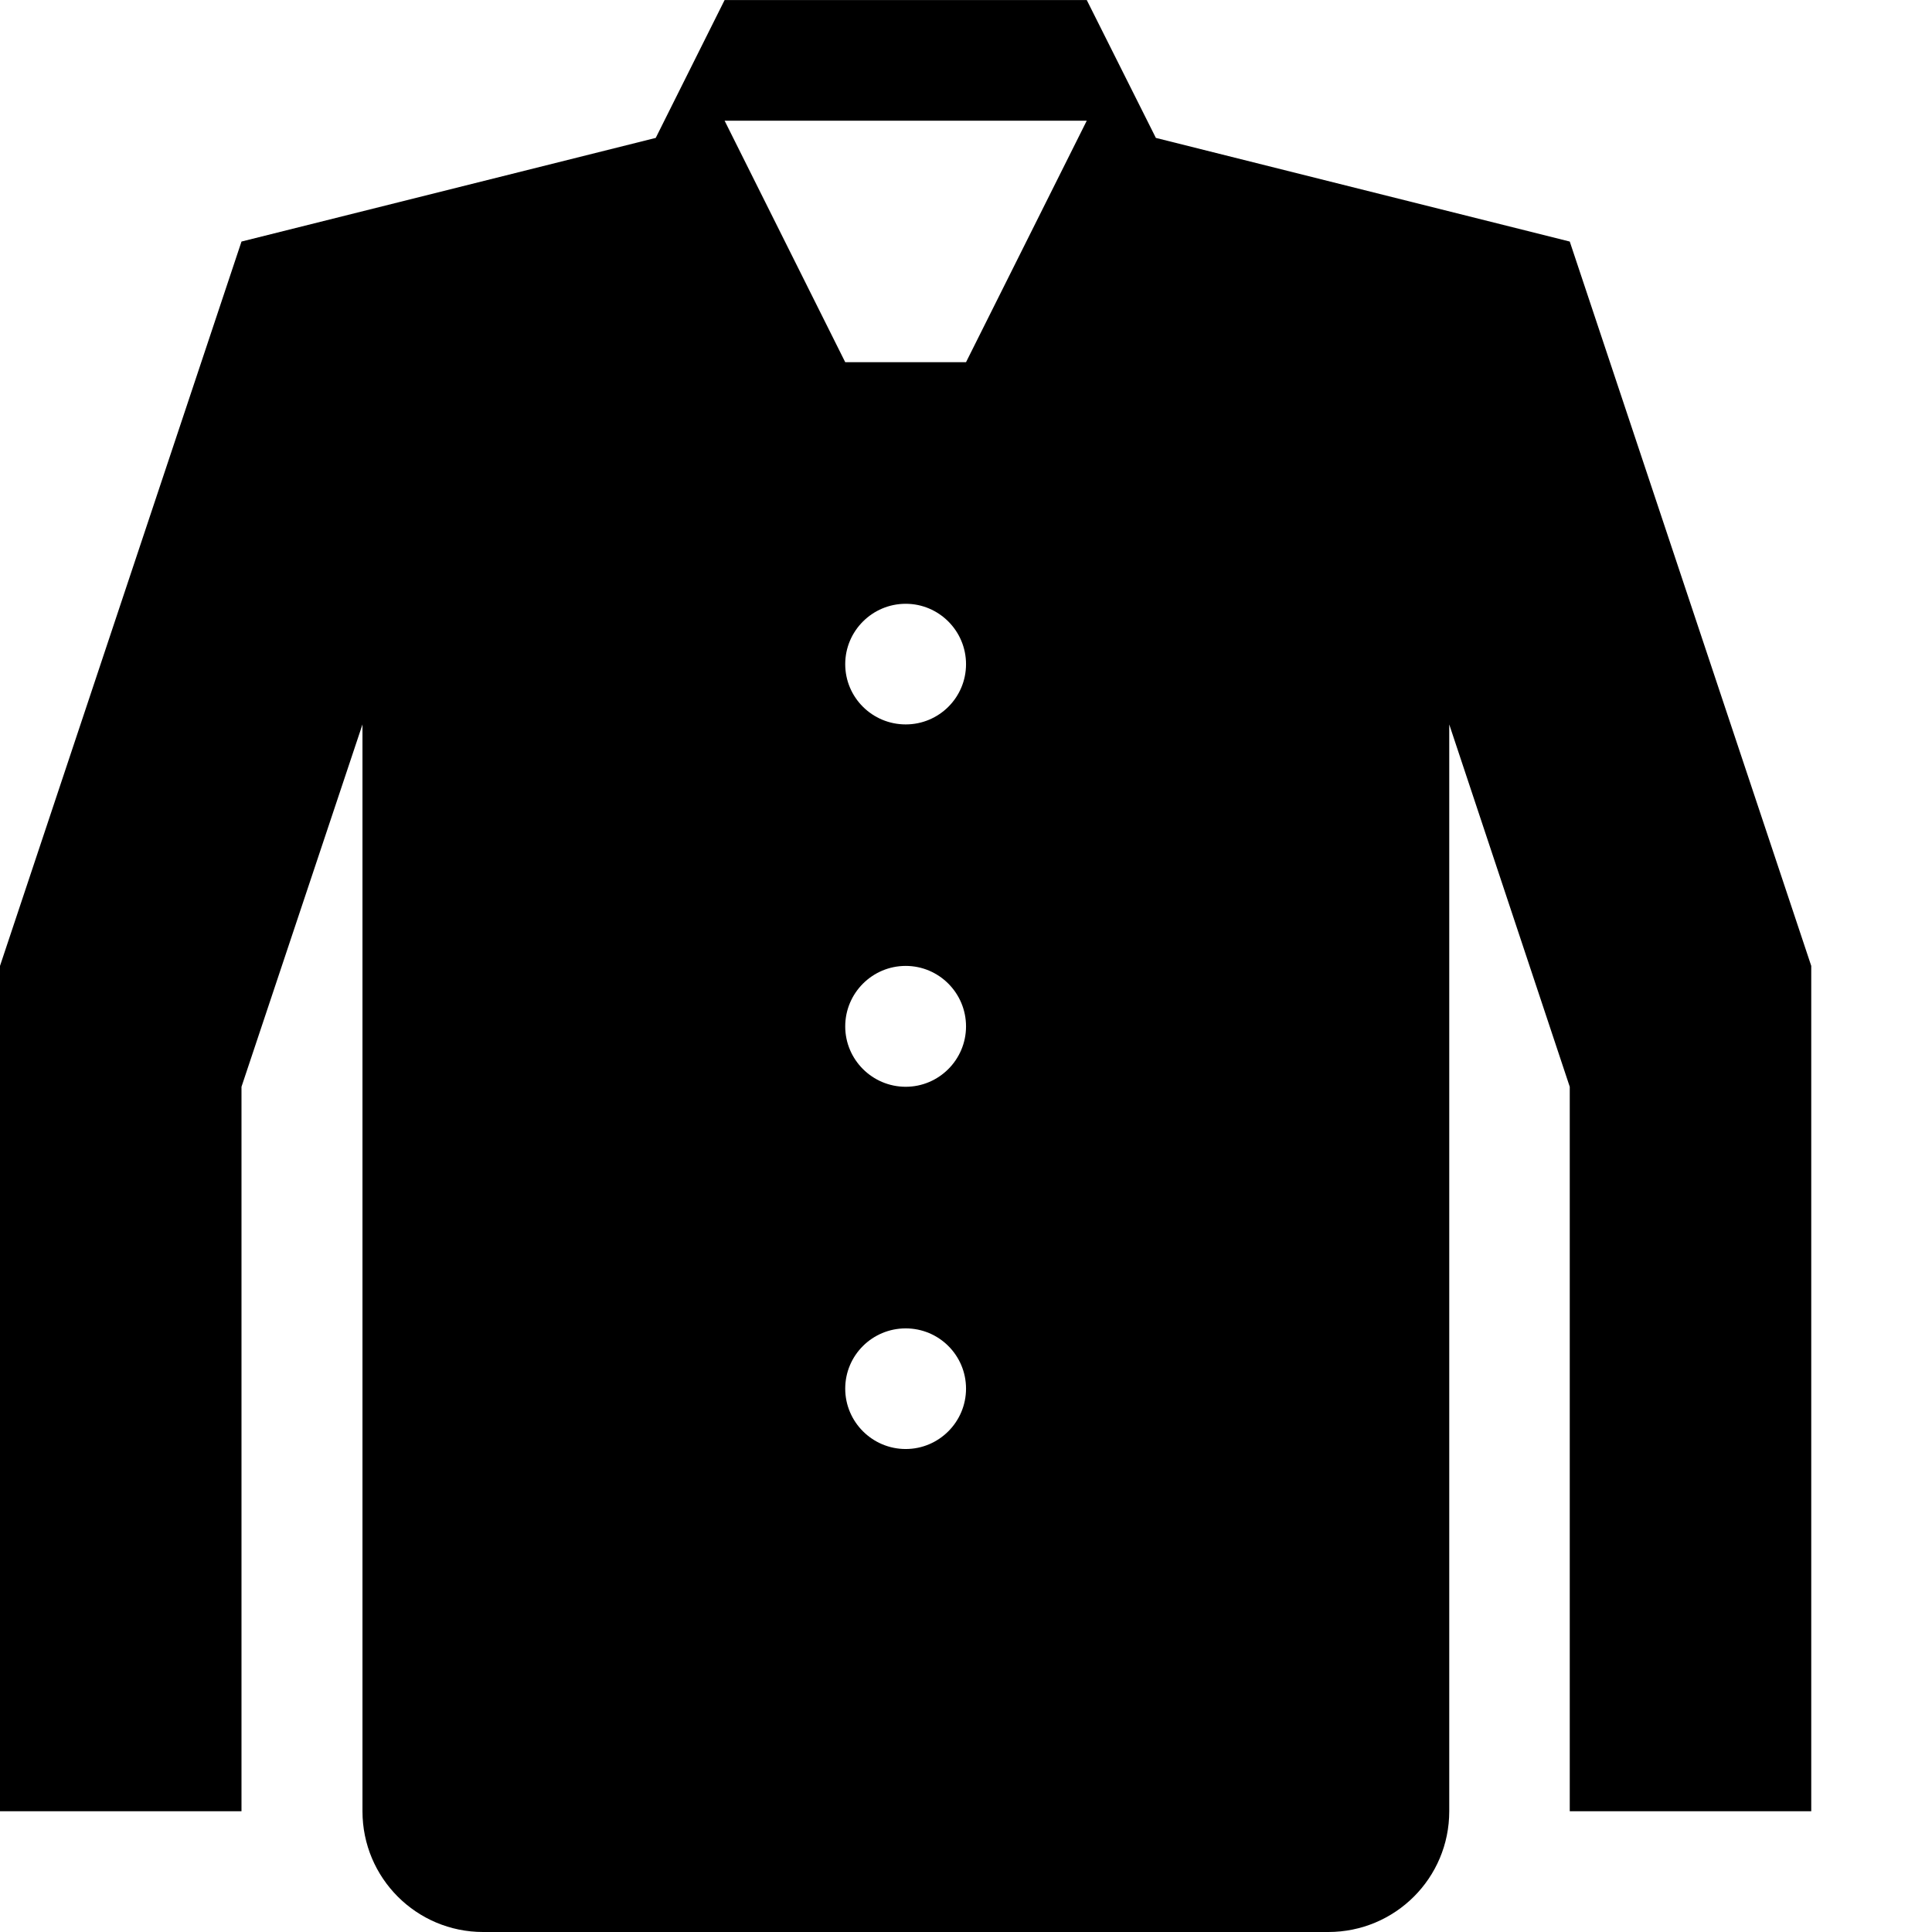
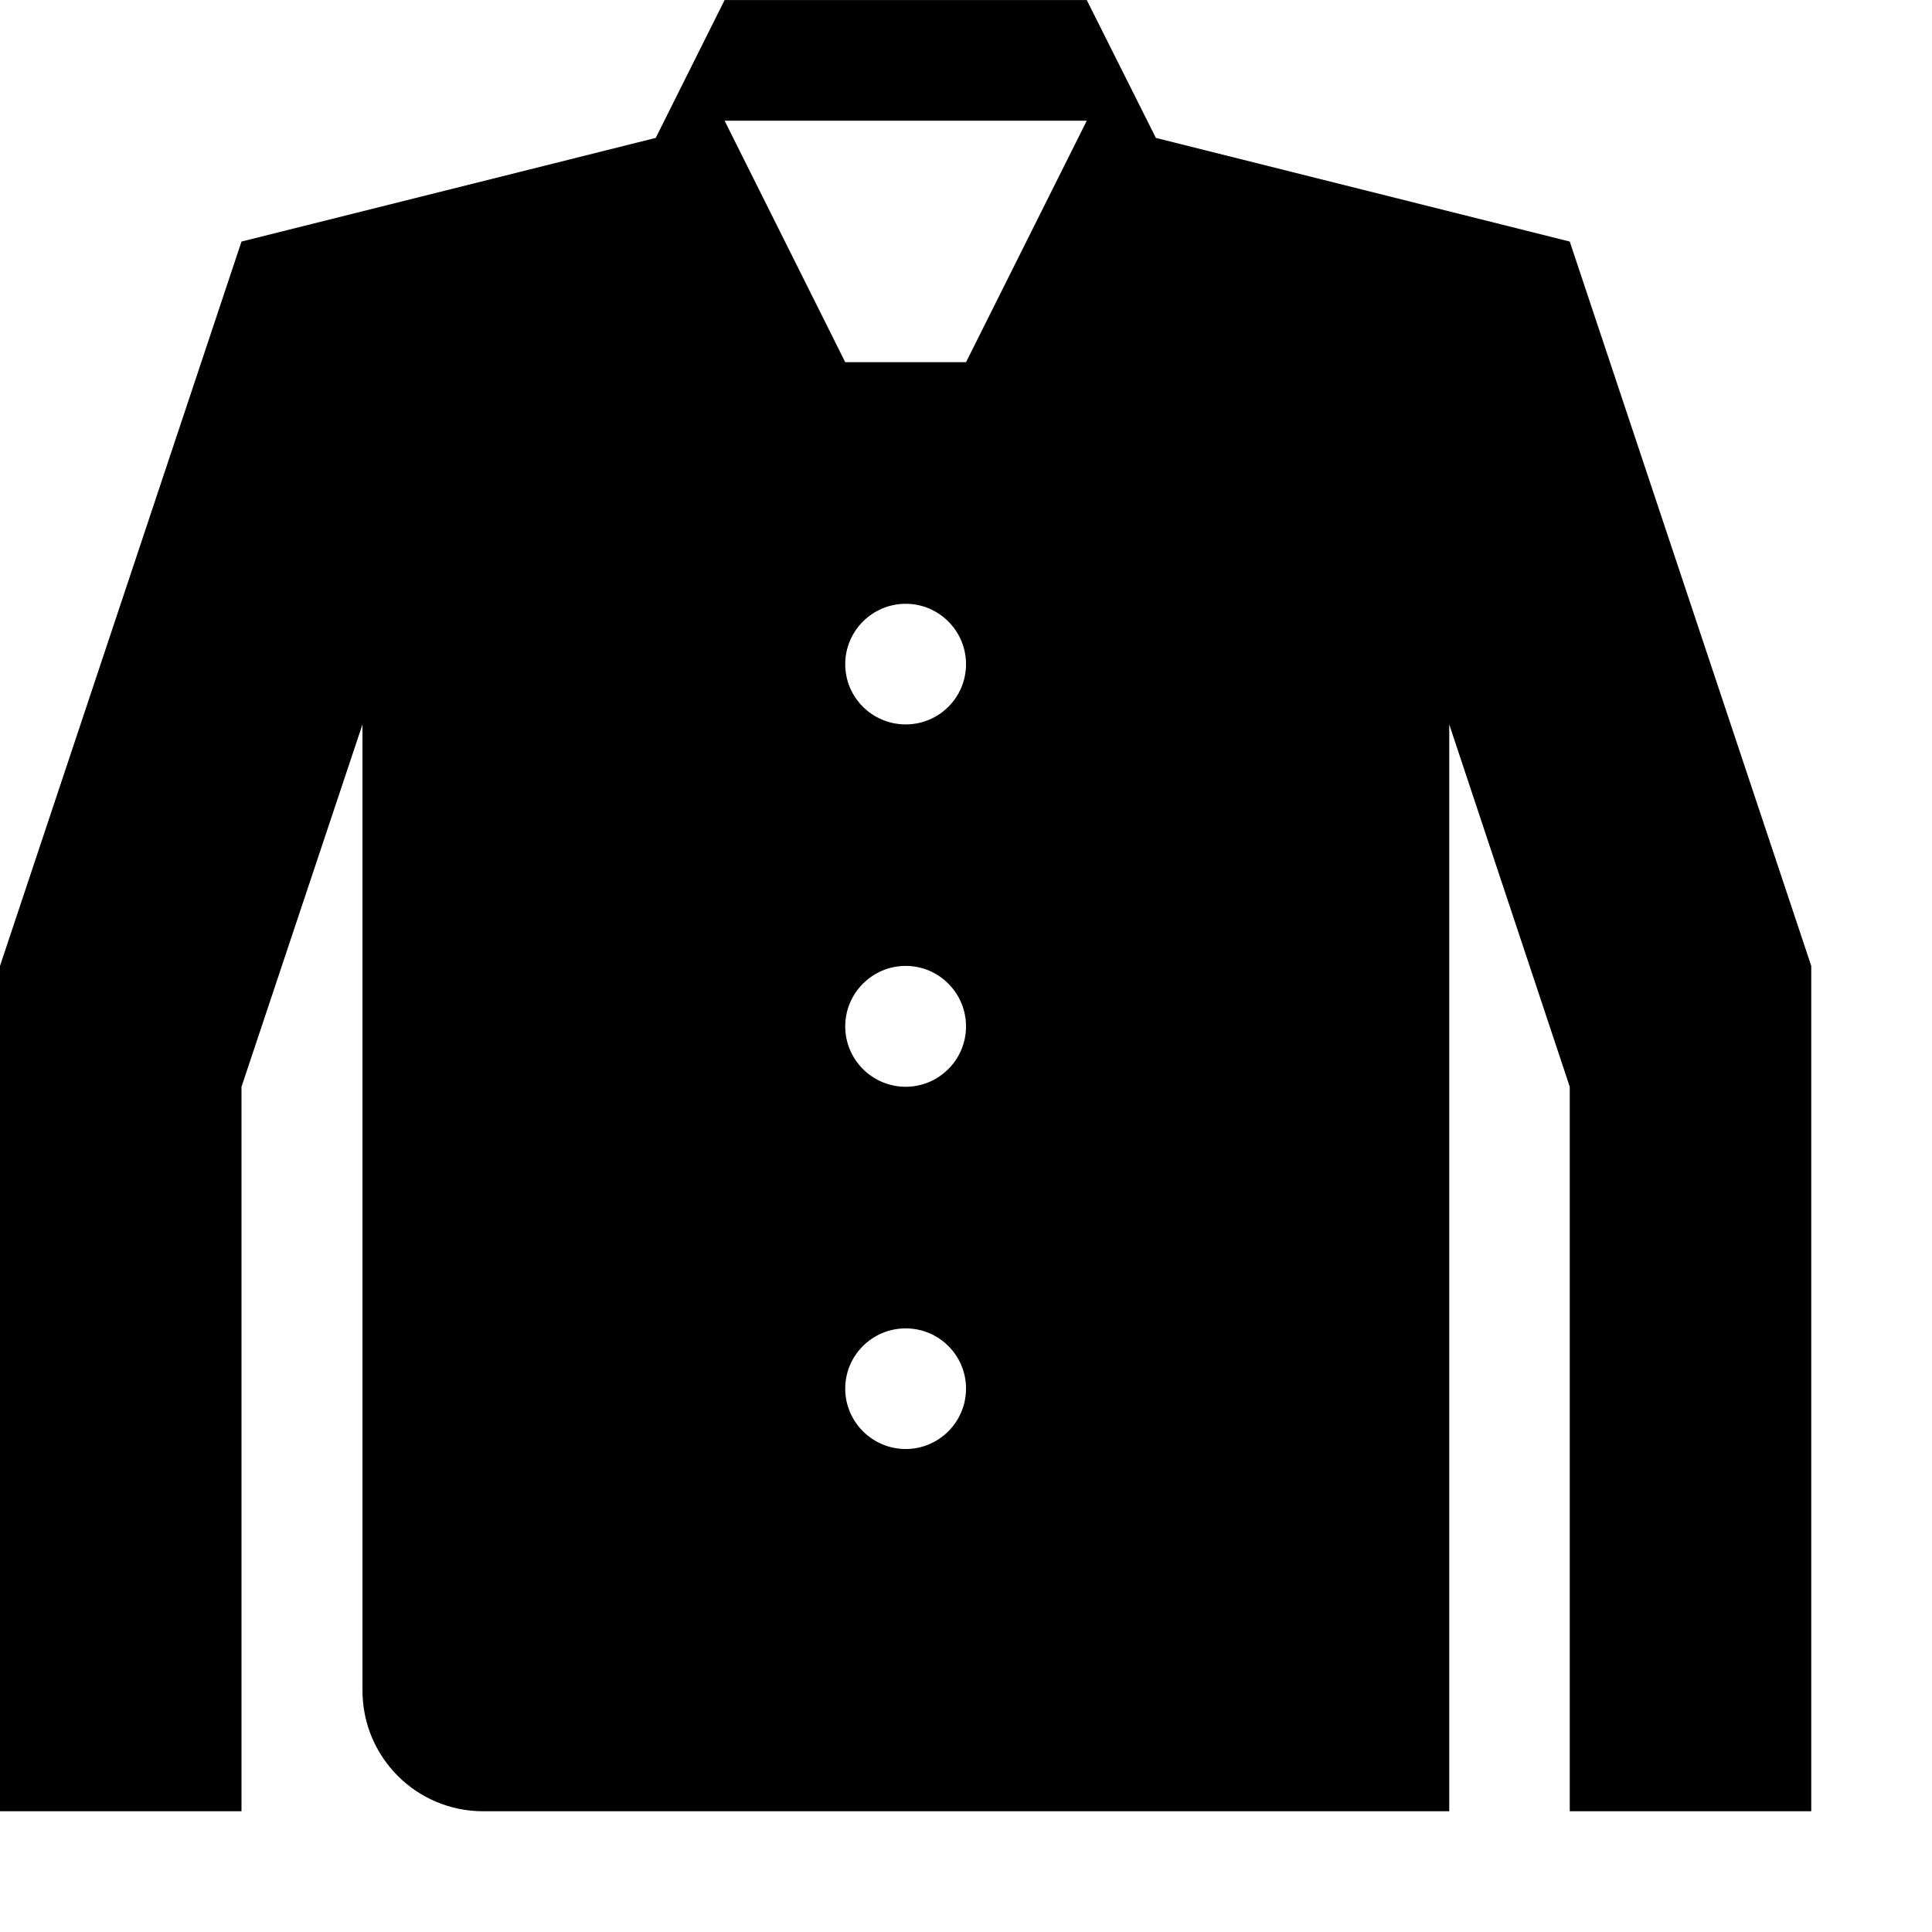
<svg xmlns="http://www.w3.org/2000/svg" version="1.1" x="0px" y="0px" viewBox="0 0 512 512" enable-background="new 0 0 512 512" xml:space="preserve">
-   <path d="M416.002,480.001V288.007l-31.936-96.028v256.023v31.999c0,17.688-14.312,31.999-32.062,31.999H128.027  c-17.656,0-31.968-14.312-31.968-31.999v-31.999V191.979l-32.062,96.028v191.994H0V255.977L63.998,64.014l109.778-27.468  l18.25-36.53h95.98l18.312,36.53l109.684,27.468L480,255.977v224.024H416.002L416.002,480.001z M240.024,255.977  c-8.843,0-16.031,7.188-16.031,16.031c0,8.812,7.188,15.999,16.031,15.999c8.812,0,15.984-7.188,15.984-15.999  C256.008,263.164,248.836,255.977,240.024,255.977L240.024,255.977z M256.008,176.01c0-8.812-7.172-16-15.984-16  c-8.843,0-16.031,7.188-16.031,16c0,8.843,7.188,15.968,16.031,15.968C248.836,191.979,256.008,184.854,256.008,176.01  L256.008,176.01z M240.024,352.036c-8.843,0-16.031,7.125-16.031,15.968c0,8.812,7.188,16,16.031,16c8.812,0,15.984-7.188,15.984-16  C256.008,359.161,248.836,352.036,240.024,352.036L240.024,352.036z M192.025,31.983l31.968,63.998h32.015l31.998-63.998H192.025  L192.025,31.983z" />
+   <path d="M416.002,480.001V288.007l-31.936-96.028v256.023v31.999H128.027  c-17.656,0-31.968-14.312-31.968-31.999v-31.999V191.979l-32.062,96.028v191.994H0V255.977L63.998,64.014l109.778-27.468  l18.25-36.53h95.98l18.312,36.53l109.684,27.468L480,255.977v224.024H416.002L416.002,480.001z M240.024,255.977  c-8.843,0-16.031,7.188-16.031,16.031c0,8.812,7.188,15.999,16.031,15.999c8.812,0,15.984-7.188,15.984-15.999  C256.008,263.164,248.836,255.977,240.024,255.977L240.024,255.977z M256.008,176.01c0-8.812-7.172-16-15.984-16  c-8.843,0-16.031,7.188-16.031,16c0,8.843,7.188,15.968,16.031,15.968C248.836,191.979,256.008,184.854,256.008,176.01  L256.008,176.01z M240.024,352.036c-8.843,0-16.031,7.125-16.031,15.968c0,8.812,7.188,16,16.031,16c8.812,0,15.984-7.188,15.984-16  C256.008,359.161,248.836,352.036,240.024,352.036L240.024,352.036z M192.025,31.983l31.968,63.998h32.015l31.998-63.998H192.025  L192.025,31.983z" />
</svg>